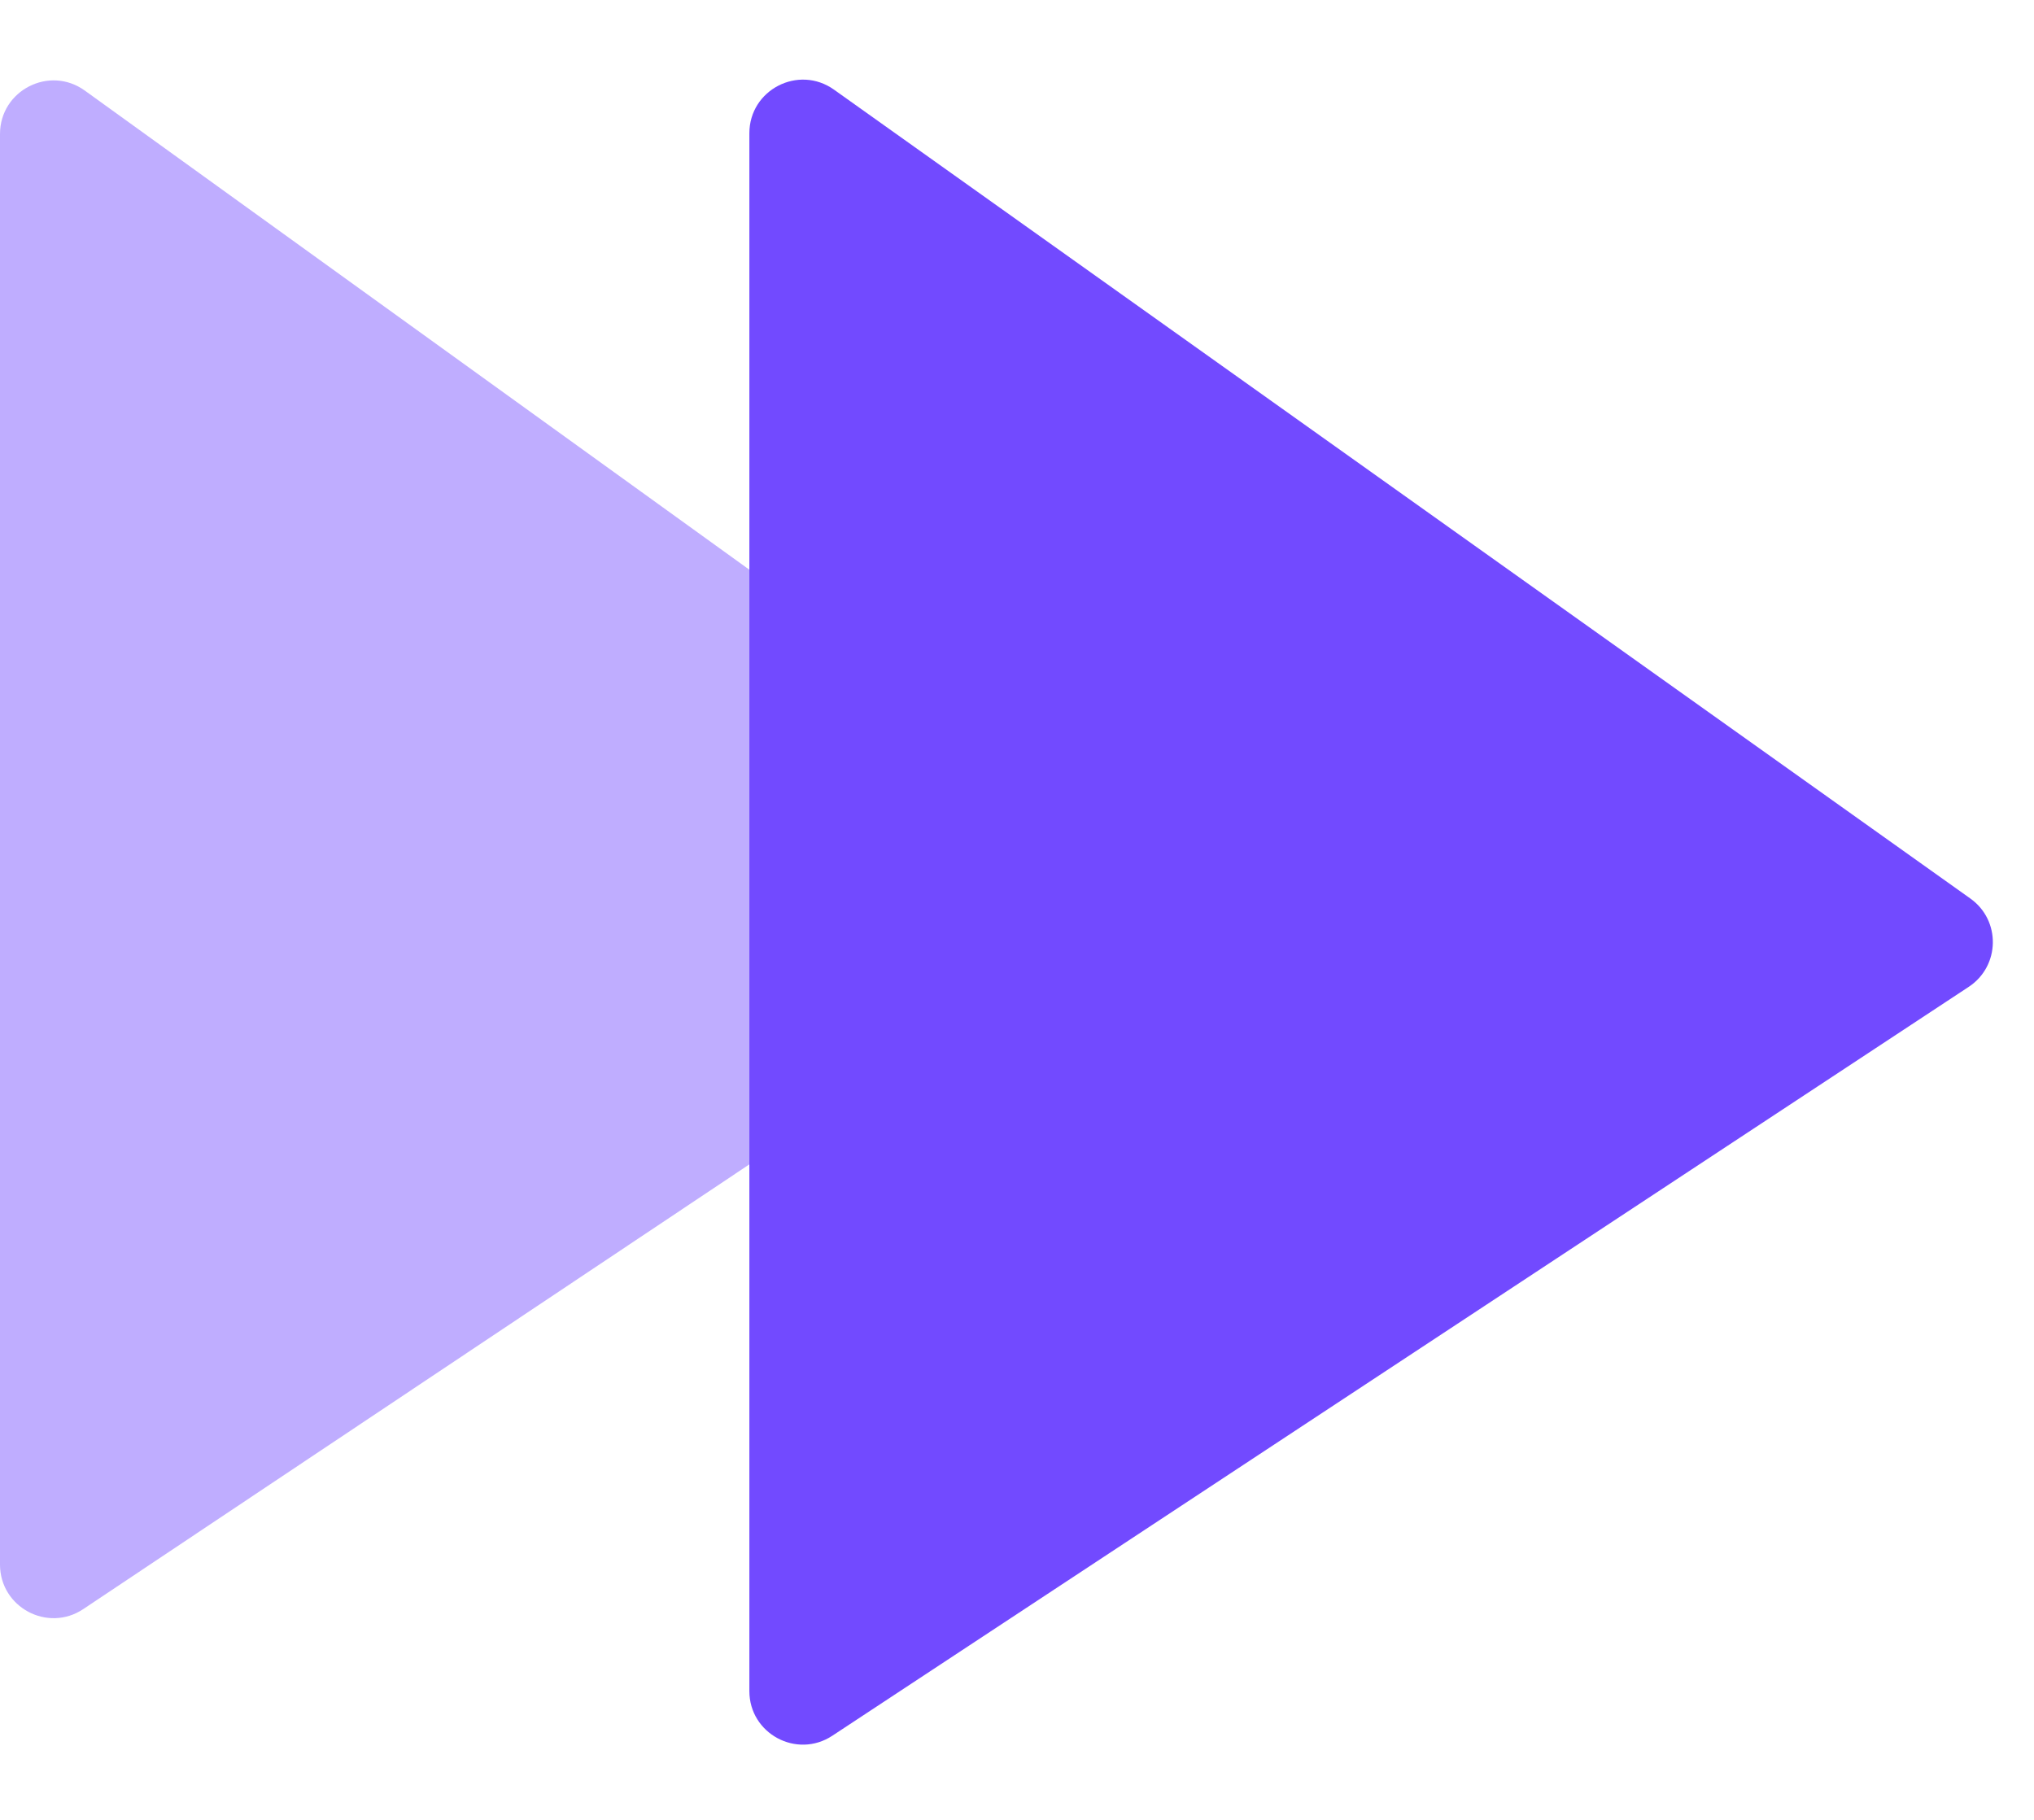
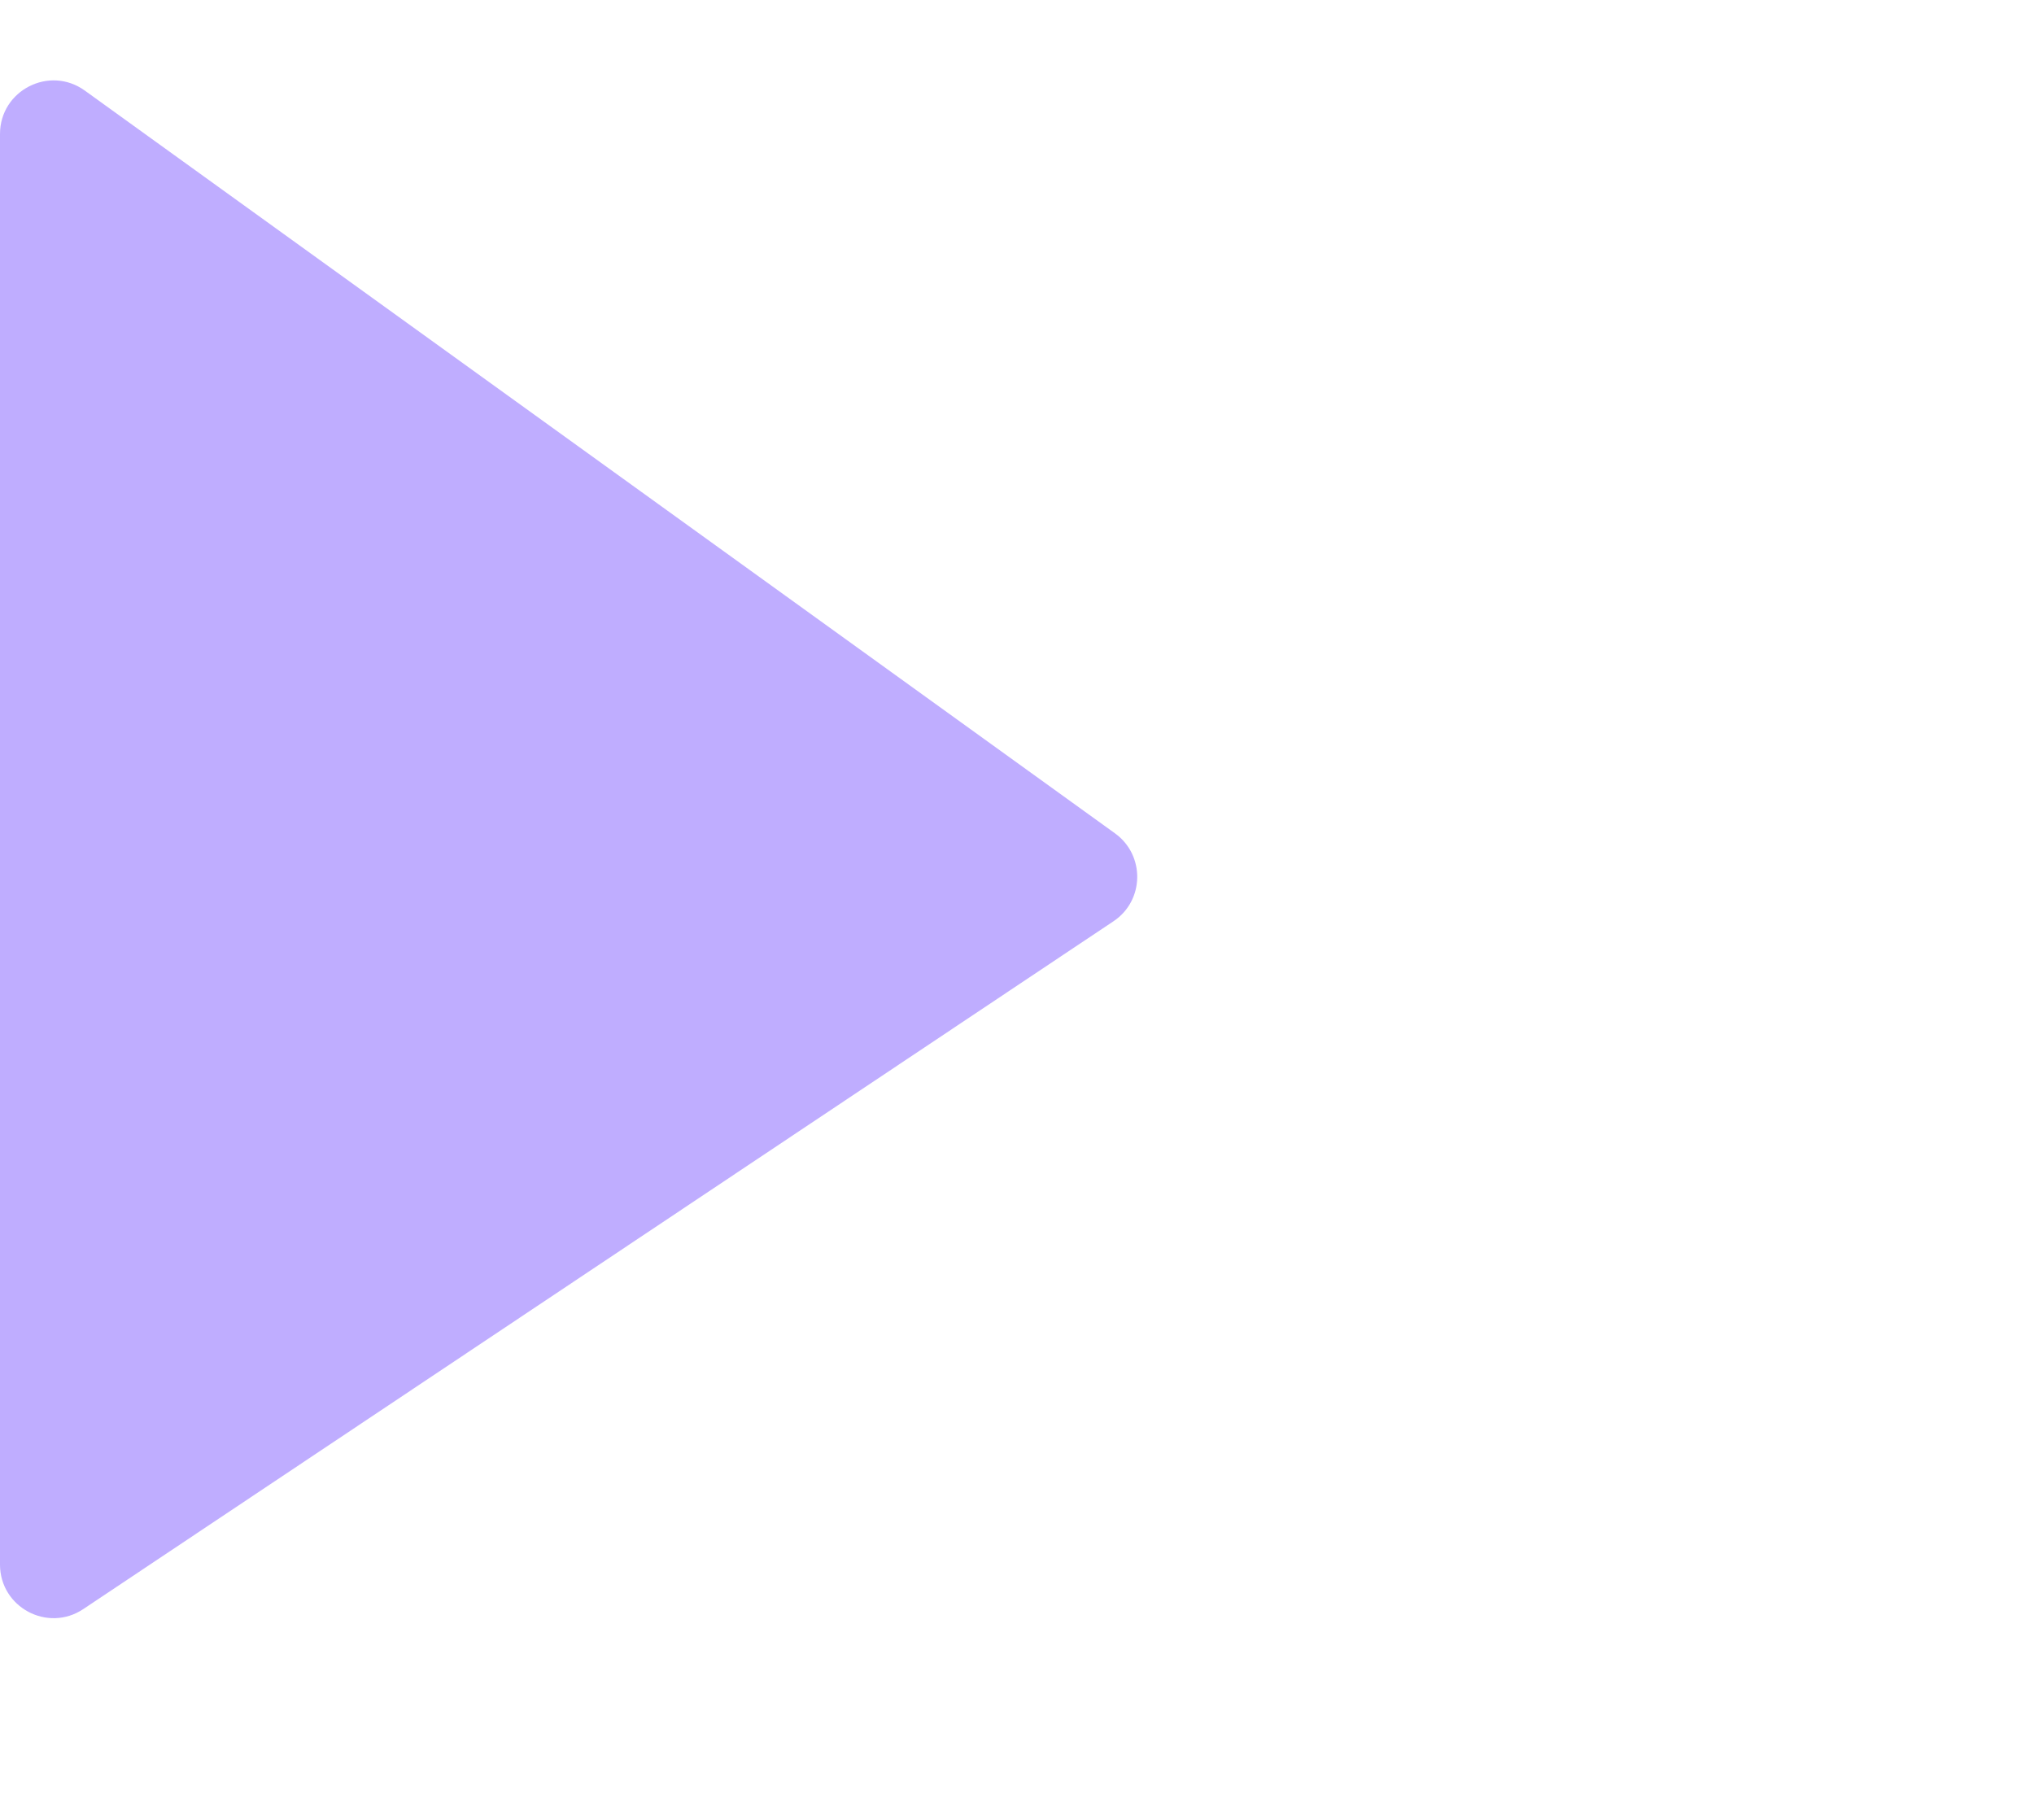
<svg xmlns="http://www.w3.org/2000/svg" width="19" height="17" viewBox="0 0 19 17" fill="none">
  <path d="M0 14.615V1.252C0 0.844 0.462 0.608 0.792 0.846L10.416 7.785C10.698 7.989 10.691 8.413 10.401 8.606L0.778 15.031C0.445 15.253 0 15.014 0 14.615Z" fill="#724AFF" fill-opacity="0.45" />
-   <path d="M7 15.797V1.245C7 0.838 7.459 0.602 7.79 0.837L18.405 8.393C18.692 8.597 18.684 9.024 18.391 9.218L7.775 16.214C7.443 16.433 7 16.195 7 15.797Z" fill="#724AFF" />
</svg>